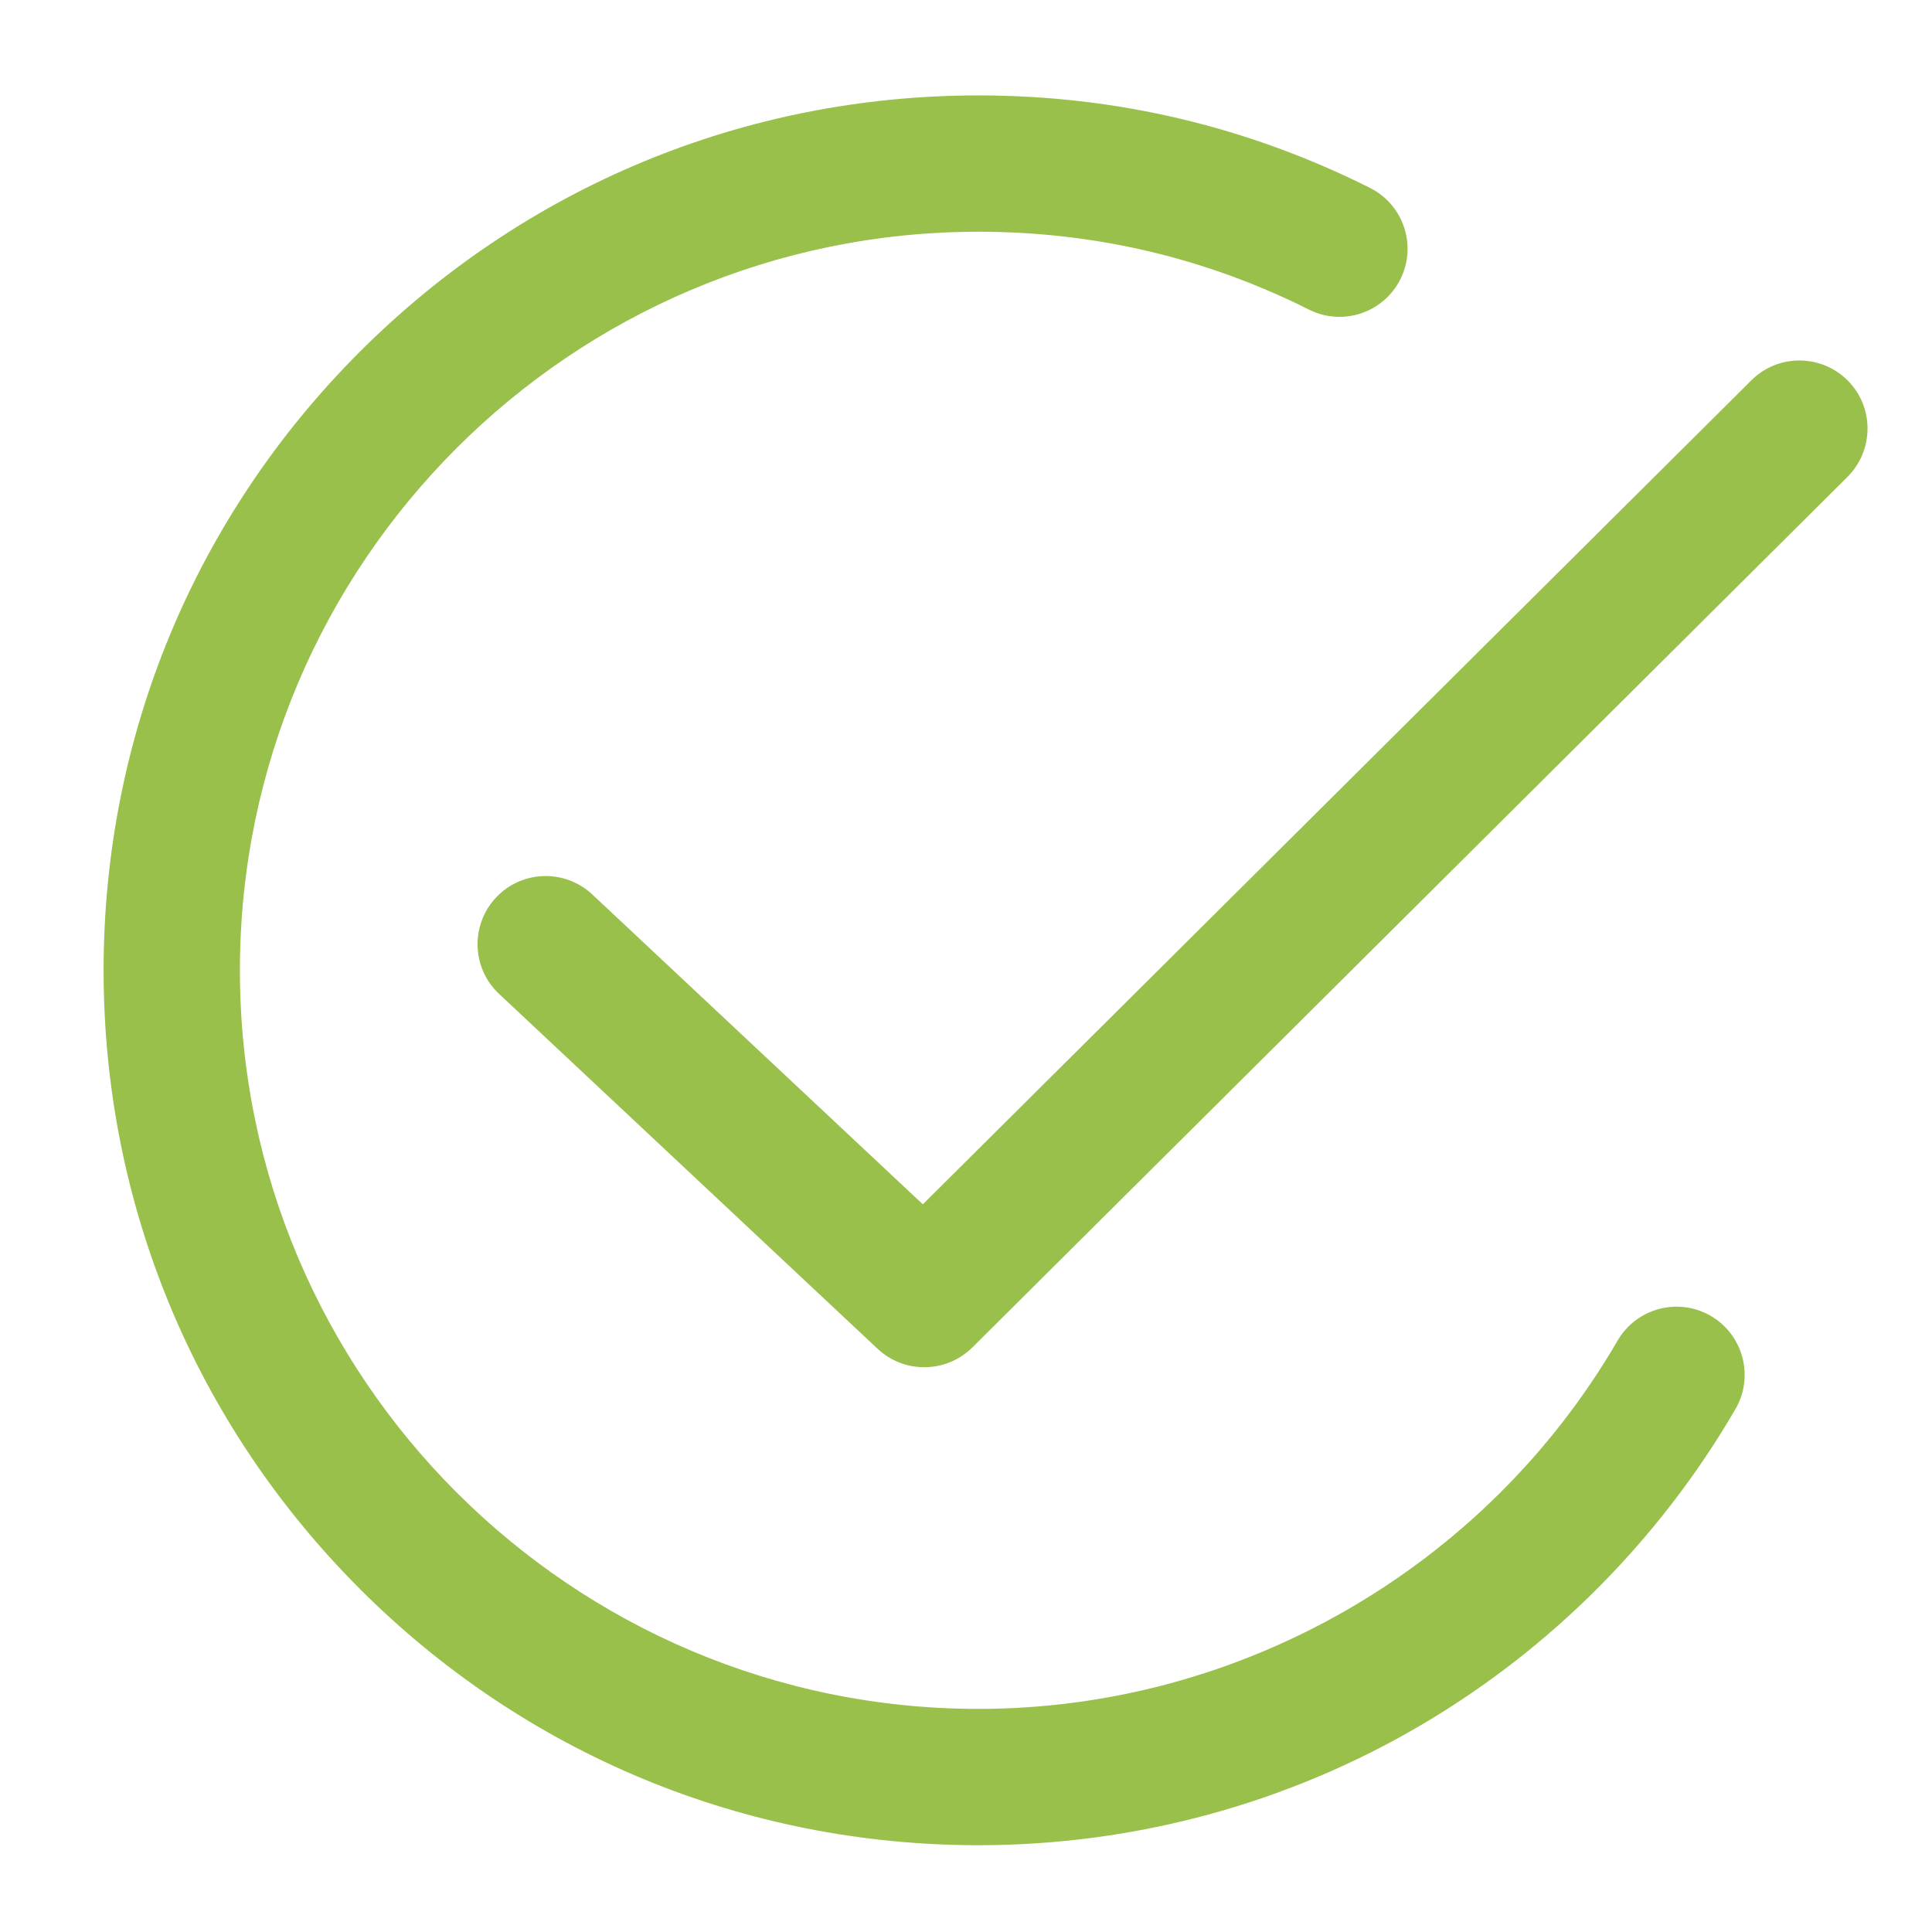
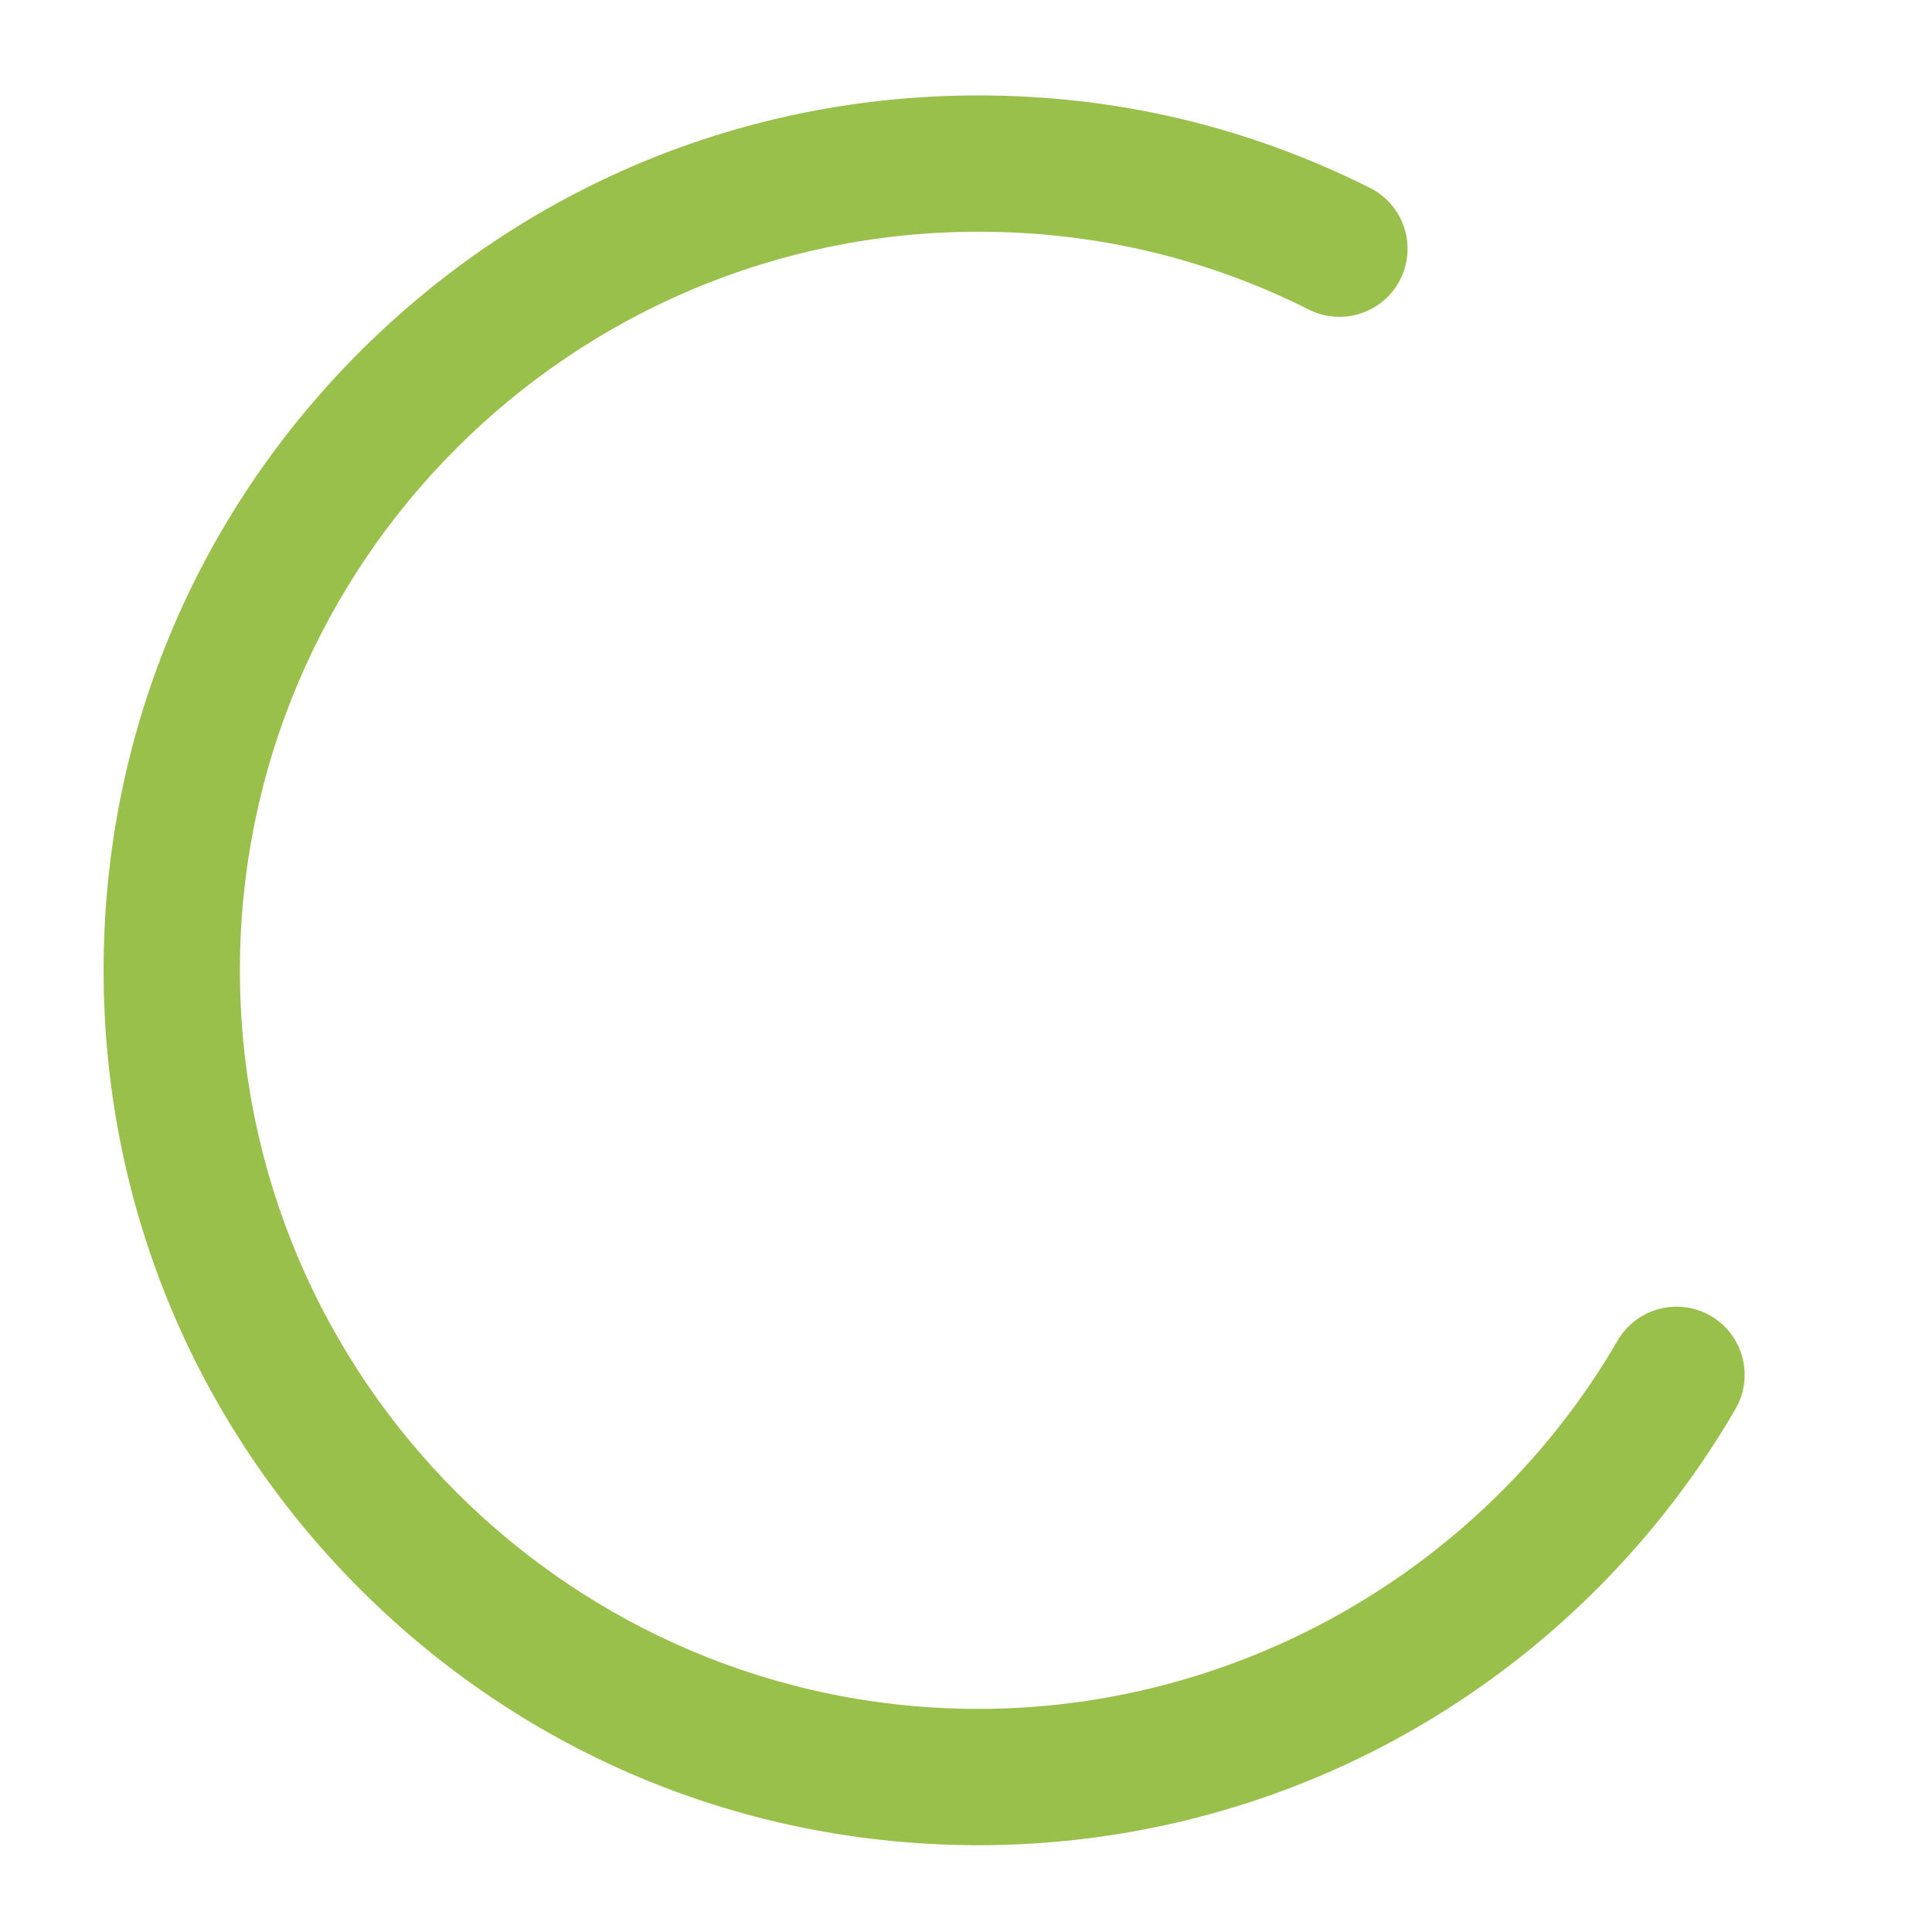
<svg xmlns="http://www.w3.org/2000/svg" version="1.1" id="_x2014_ÎÓÈ_x5F_1" x="0px" y="0px" viewBox="0 0 850.4 850.4" style="enable-background:new 0 0 850.4 850.4;" xml:space="preserve">
  <style type="text/css">
	.st0{fill:#99C04B;}
</style>
  <g>
    <path class="st0" d="M753,579.2c-14.3-8.3-32.7-3.4-41,10.9c-58.1,100-165.9,162.1-281.3,162.1c-179.2,0-325.1-145.8-325.1-325.1   S251.4,102,430.7,102c51.1,0,100.1,11.5,145.5,34.3c14.8,7.4,32.8,1.4,40.2-13.4s1.4-32.8-13.4-40.2C549.2,55.7,491.2,42,430.7,42   c-102.9,0-199.5,40.1-272.3,112.8C85.7,227.5,45.6,324.2,45.6,427.1s40.1,199.5,112.8,272.3c72.7,72.7,169.4,112.8,272.3,112.8   c68.7,0,136.1-18.3,195-53c57.1-33.6,104.9-81.7,138.2-139C772.2,605.9,767.3,587.5,753,579.2z" />
-     <path class="st0" d="M813.3,167.5c-11.7-11.7-30.7-11.8-42.4-0.1L406.2,530.1L260.7,393.7c-12.1-11.3-31.1-10.7-42.4,1.4   c-11.3,12.1-10.7,31.1,1.4,42.4l166.6,156.2c5.8,5.4,13.1,8.1,20.5,8.1c7.7,0,15.3-2.9,21.2-8.7l385.2-383.2   C824.9,198.2,825,179.2,813.3,167.5z" />
  </g>
</svg>